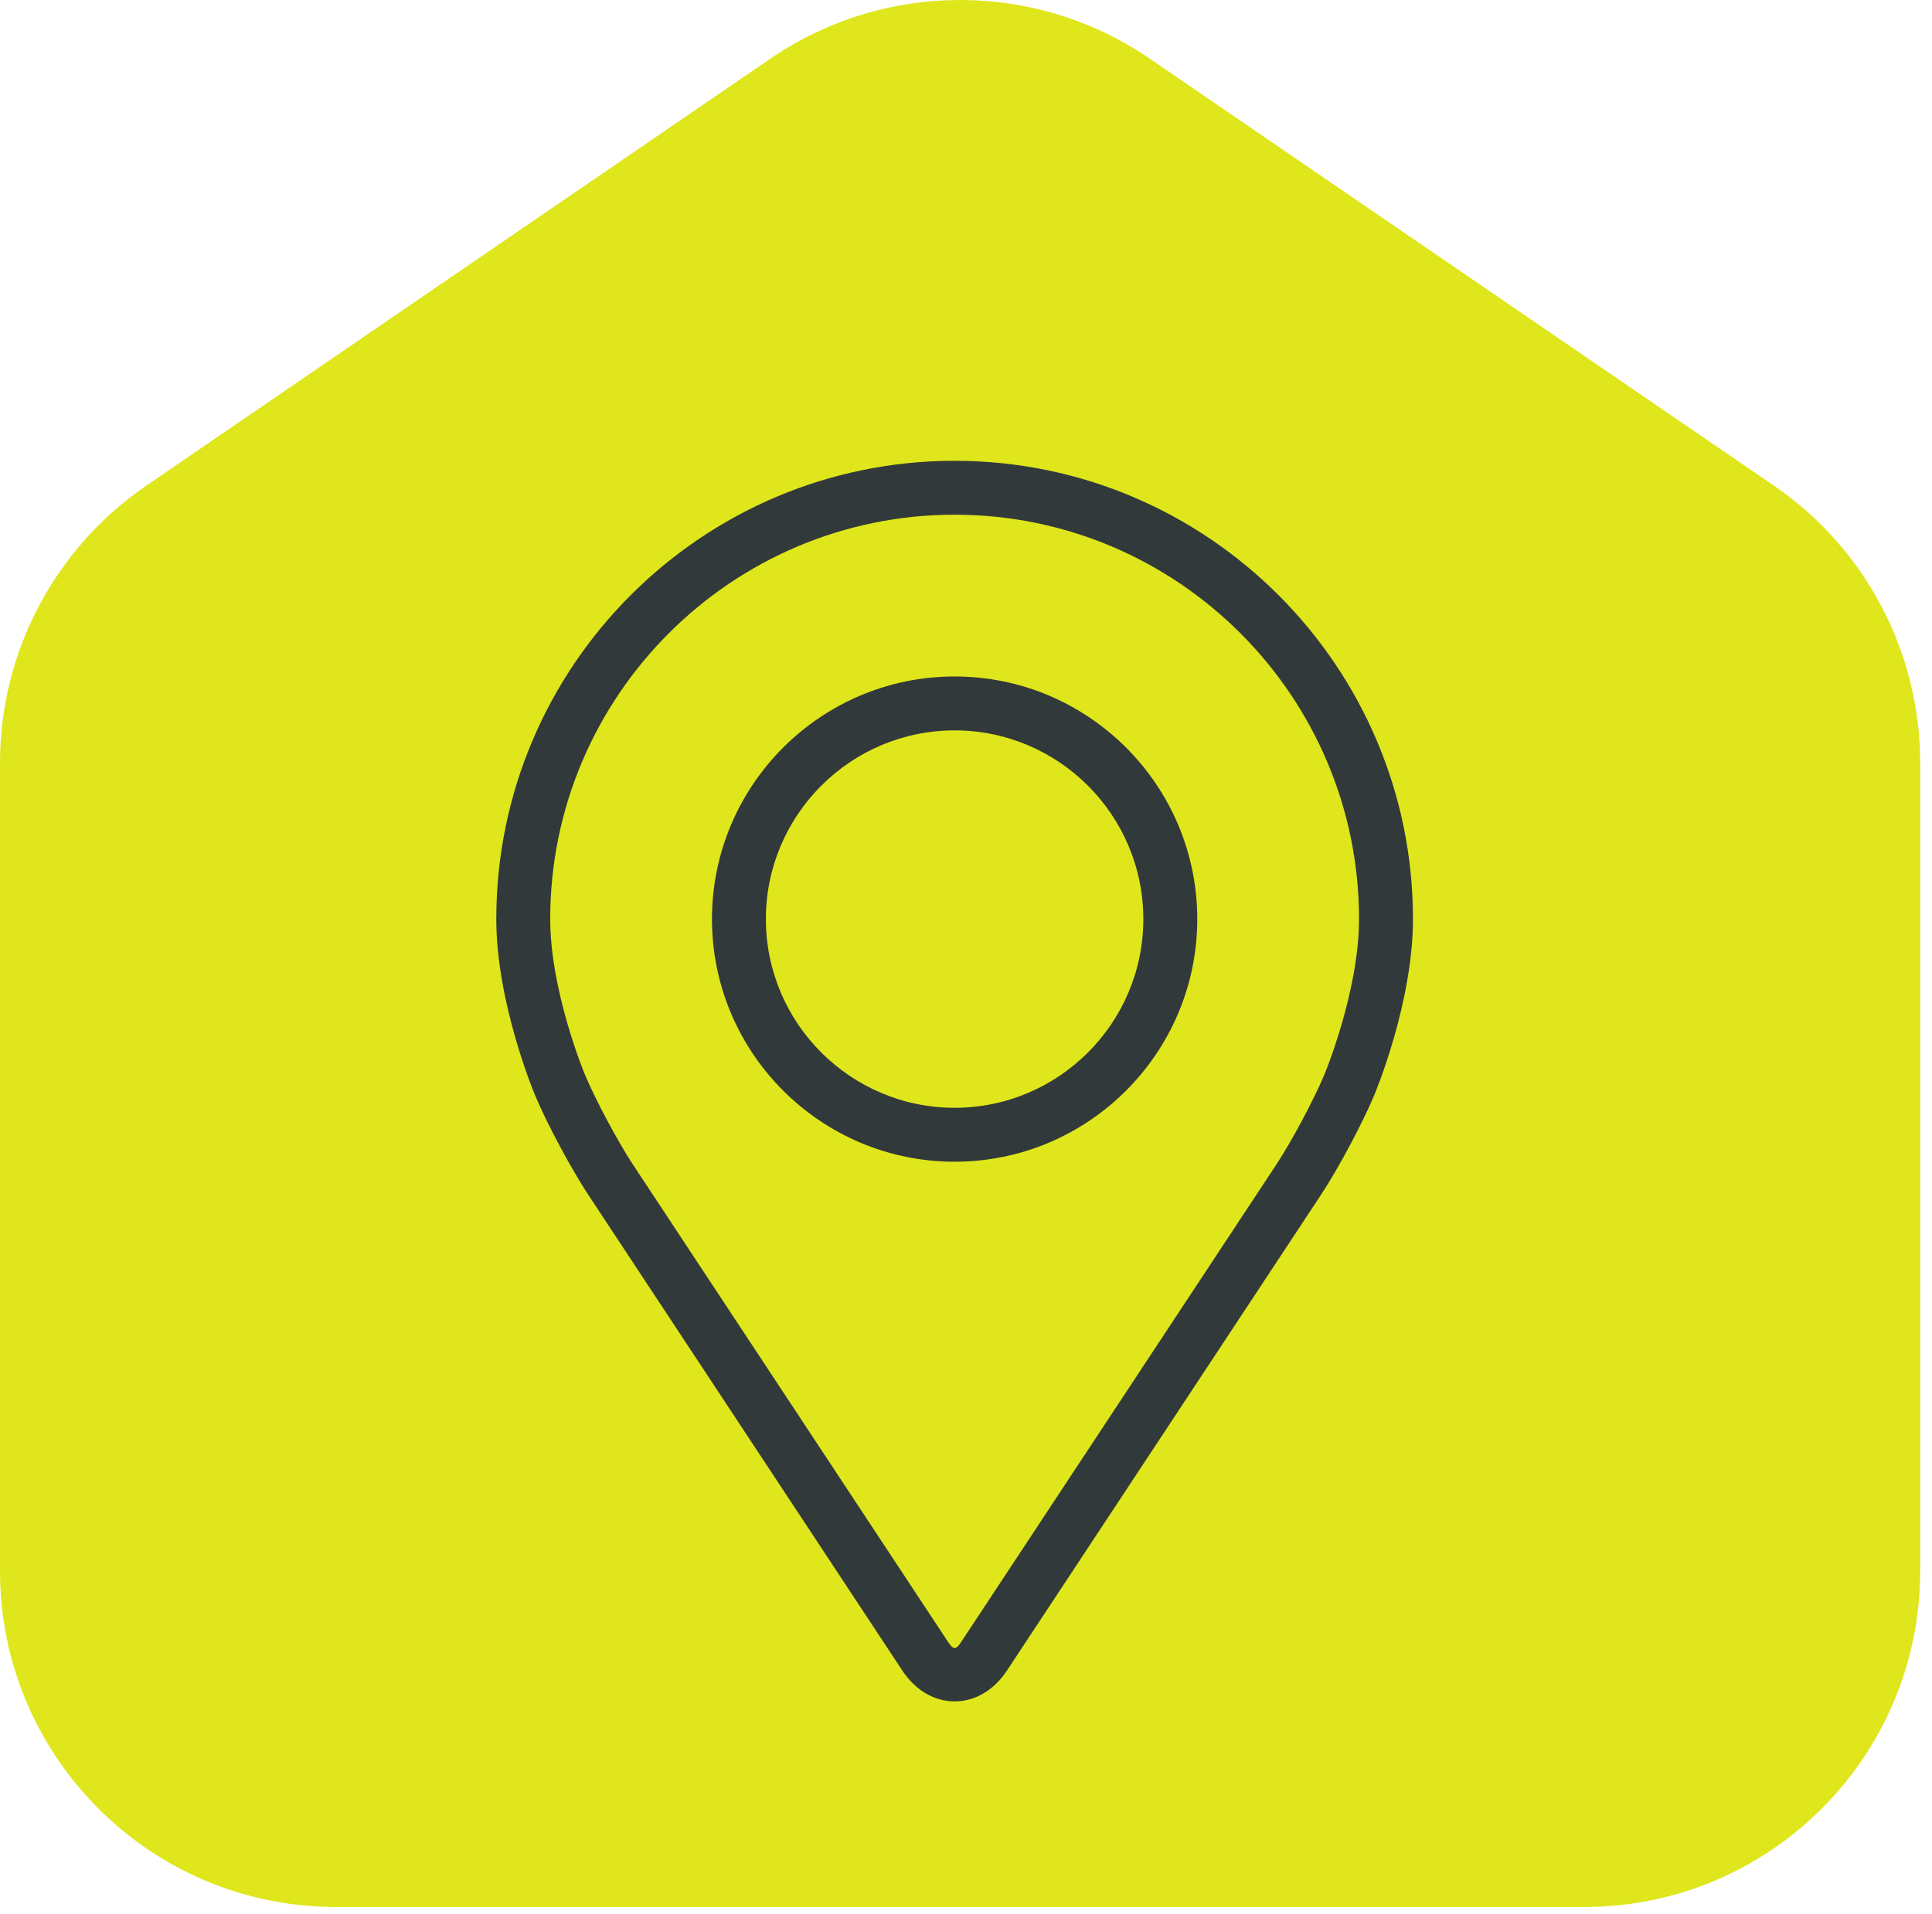
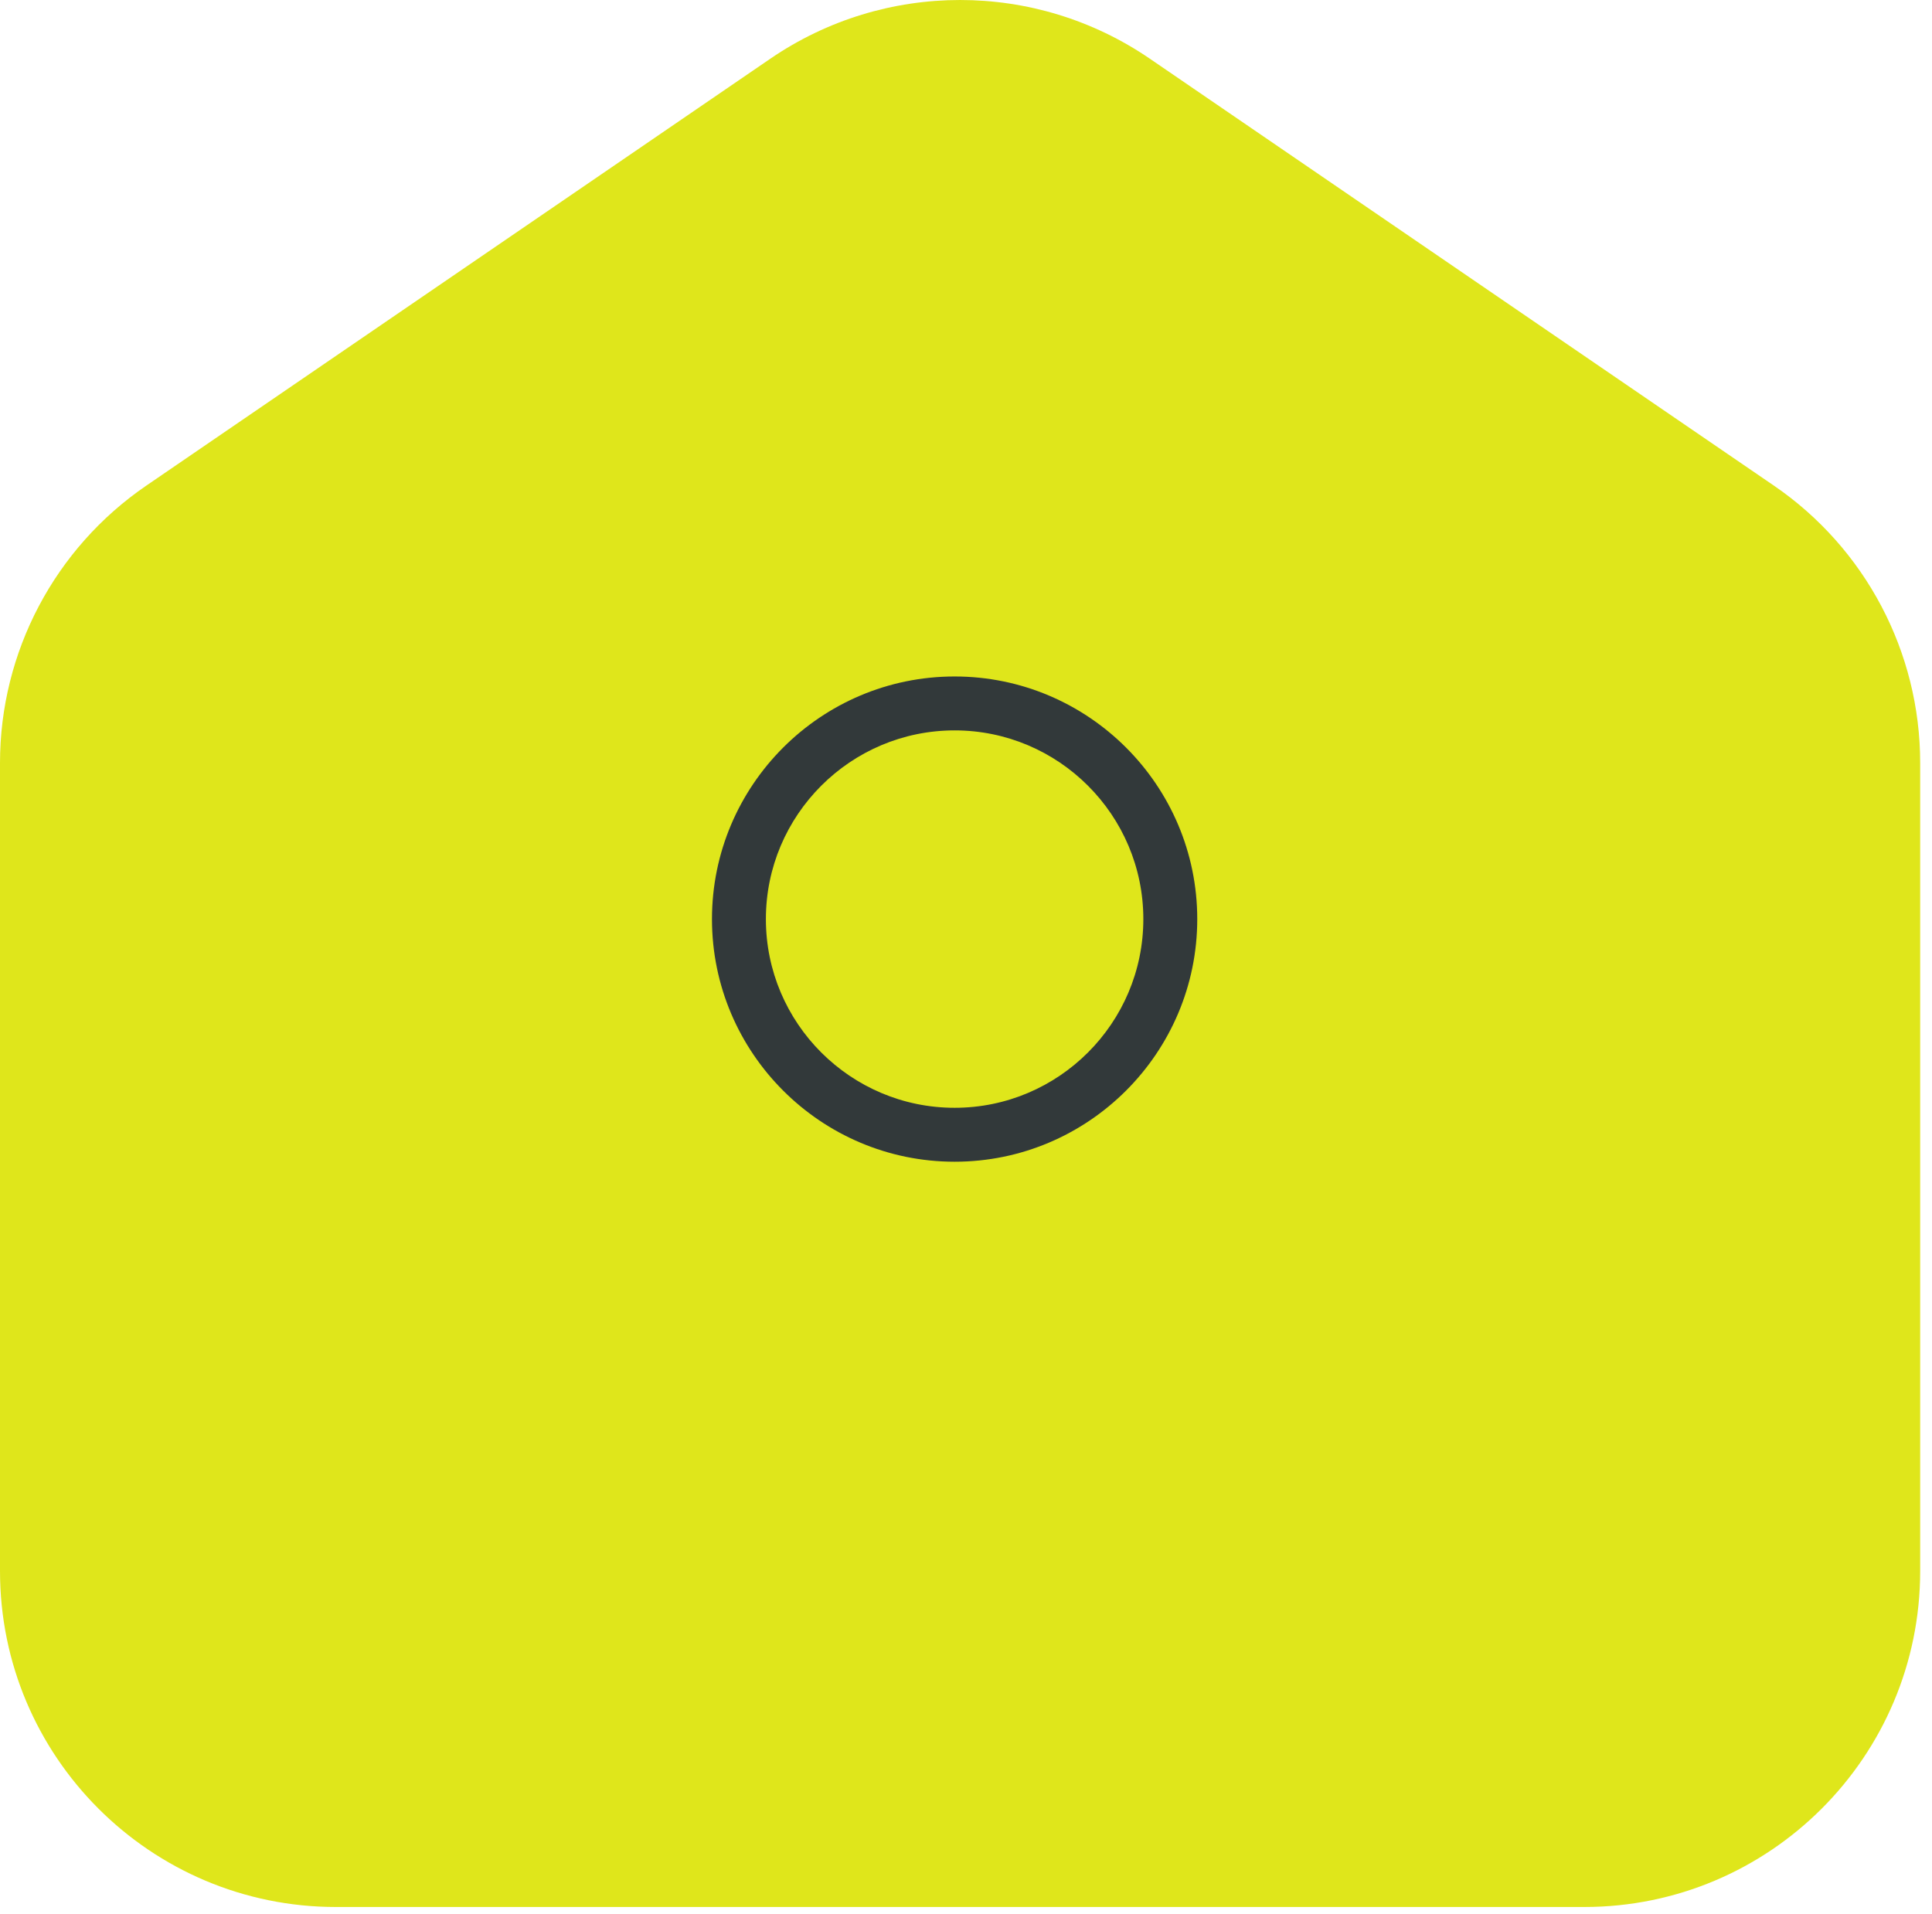
<svg xmlns="http://www.w3.org/2000/svg" width="109" height="108" viewBox="0 0 109 108" fill="none">
  <path fill-rule="evenodd" clip-rule="evenodd" d="M43.461 3.312C49.915 -1.104 58.418 -1.104 64.872 3.312L100.081 27.402C105.245 30.936 108.333 36.79 108.333 43.048V88.644C108.333 99.114 99.845 107.602 89.375 107.602H18.958C8.488 107.602 0 99.114 0 88.644V43.048C0 36.79 3.088 30.936 8.253 27.402L43.461 3.312Z" fill="#DFE61B" />
-   <path d="M53.858 26C39.6 26 28 37.6 28 51.858C28 56.552 30.105 61.601 30.193 61.814C30.873 63.428 32.215 65.934 33.182 67.404L50.912 94.267C51.638 95.369 52.711 96 53.858 96C55.005 96 56.079 95.369 56.805 94.269L74.536 67.404C75.505 65.934 76.845 63.428 77.525 61.814C77.613 61.602 79.717 56.554 79.717 51.858C79.717 37.6 68.117 26 53.858 26ZM74.72 60.633C74.113 62.08 72.864 64.412 71.996 65.729L54.264 92.594C53.915 93.125 53.804 93.125 53.454 92.594L35.722 65.729C34.854 64.412 33.605 62.078 32.998 60.632C32.972 60.569 31.042 55.923 31.042 51.858C31.042 39.278 41.278 29.042 53.858 29.042C66.439 29.042 76.674 39.278 76.674 51.858C76.674 55.929 74.74 60.588 74.72 60.633Z" fill="#32393A" />
  <path d="M53.858 38.17C46.309 38.17 40.168 44.312 40.168 51.86C40.168 59.407 46.309 65.55 53.858 65.55C61.407 65.55 67.547 59.407 67.547 51.86C67.547 44.312 61.407 38.17 53.858 38.17ZM53.858 62.507C47.988 62.507 43.21 57.731 43.21 51.86C43.21 45.989 47.988 41.212 53.858 41.212C59.727 41.212 64.505 45.989 64.505 51.86C64.505 57.731 59.727 62.507 53.858 62.507Z" fill="#32393A" />
</svg>